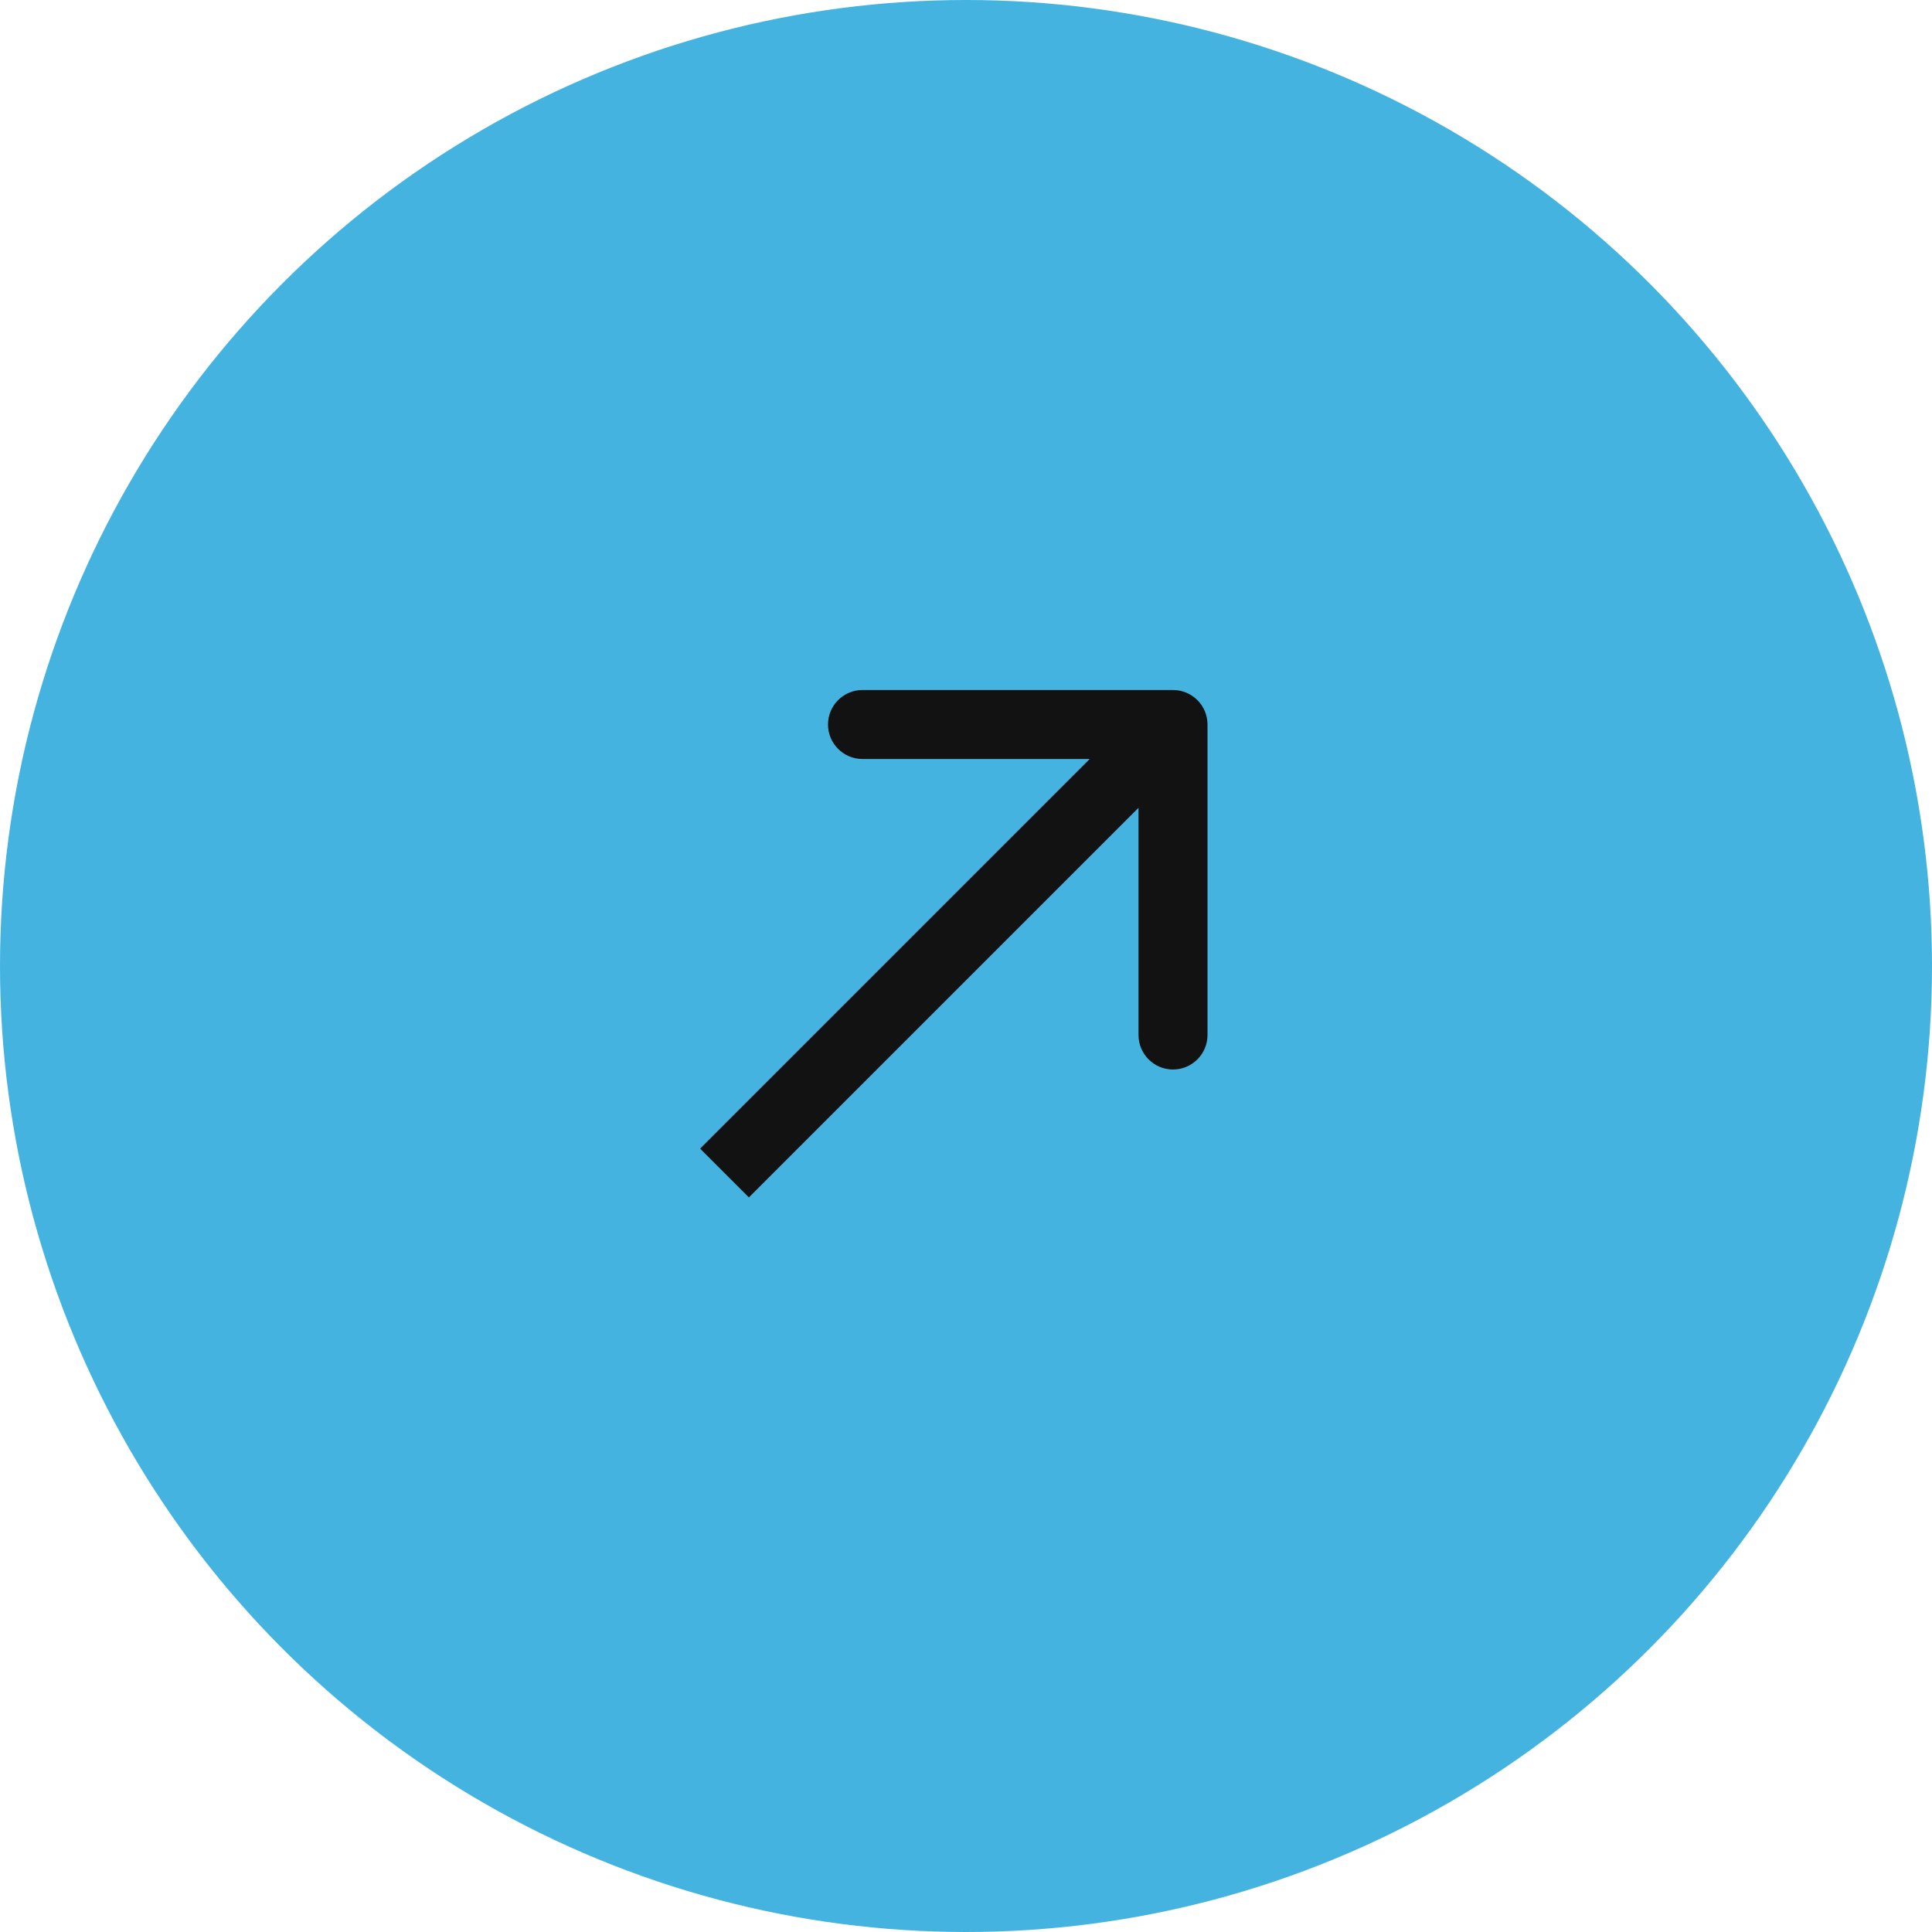
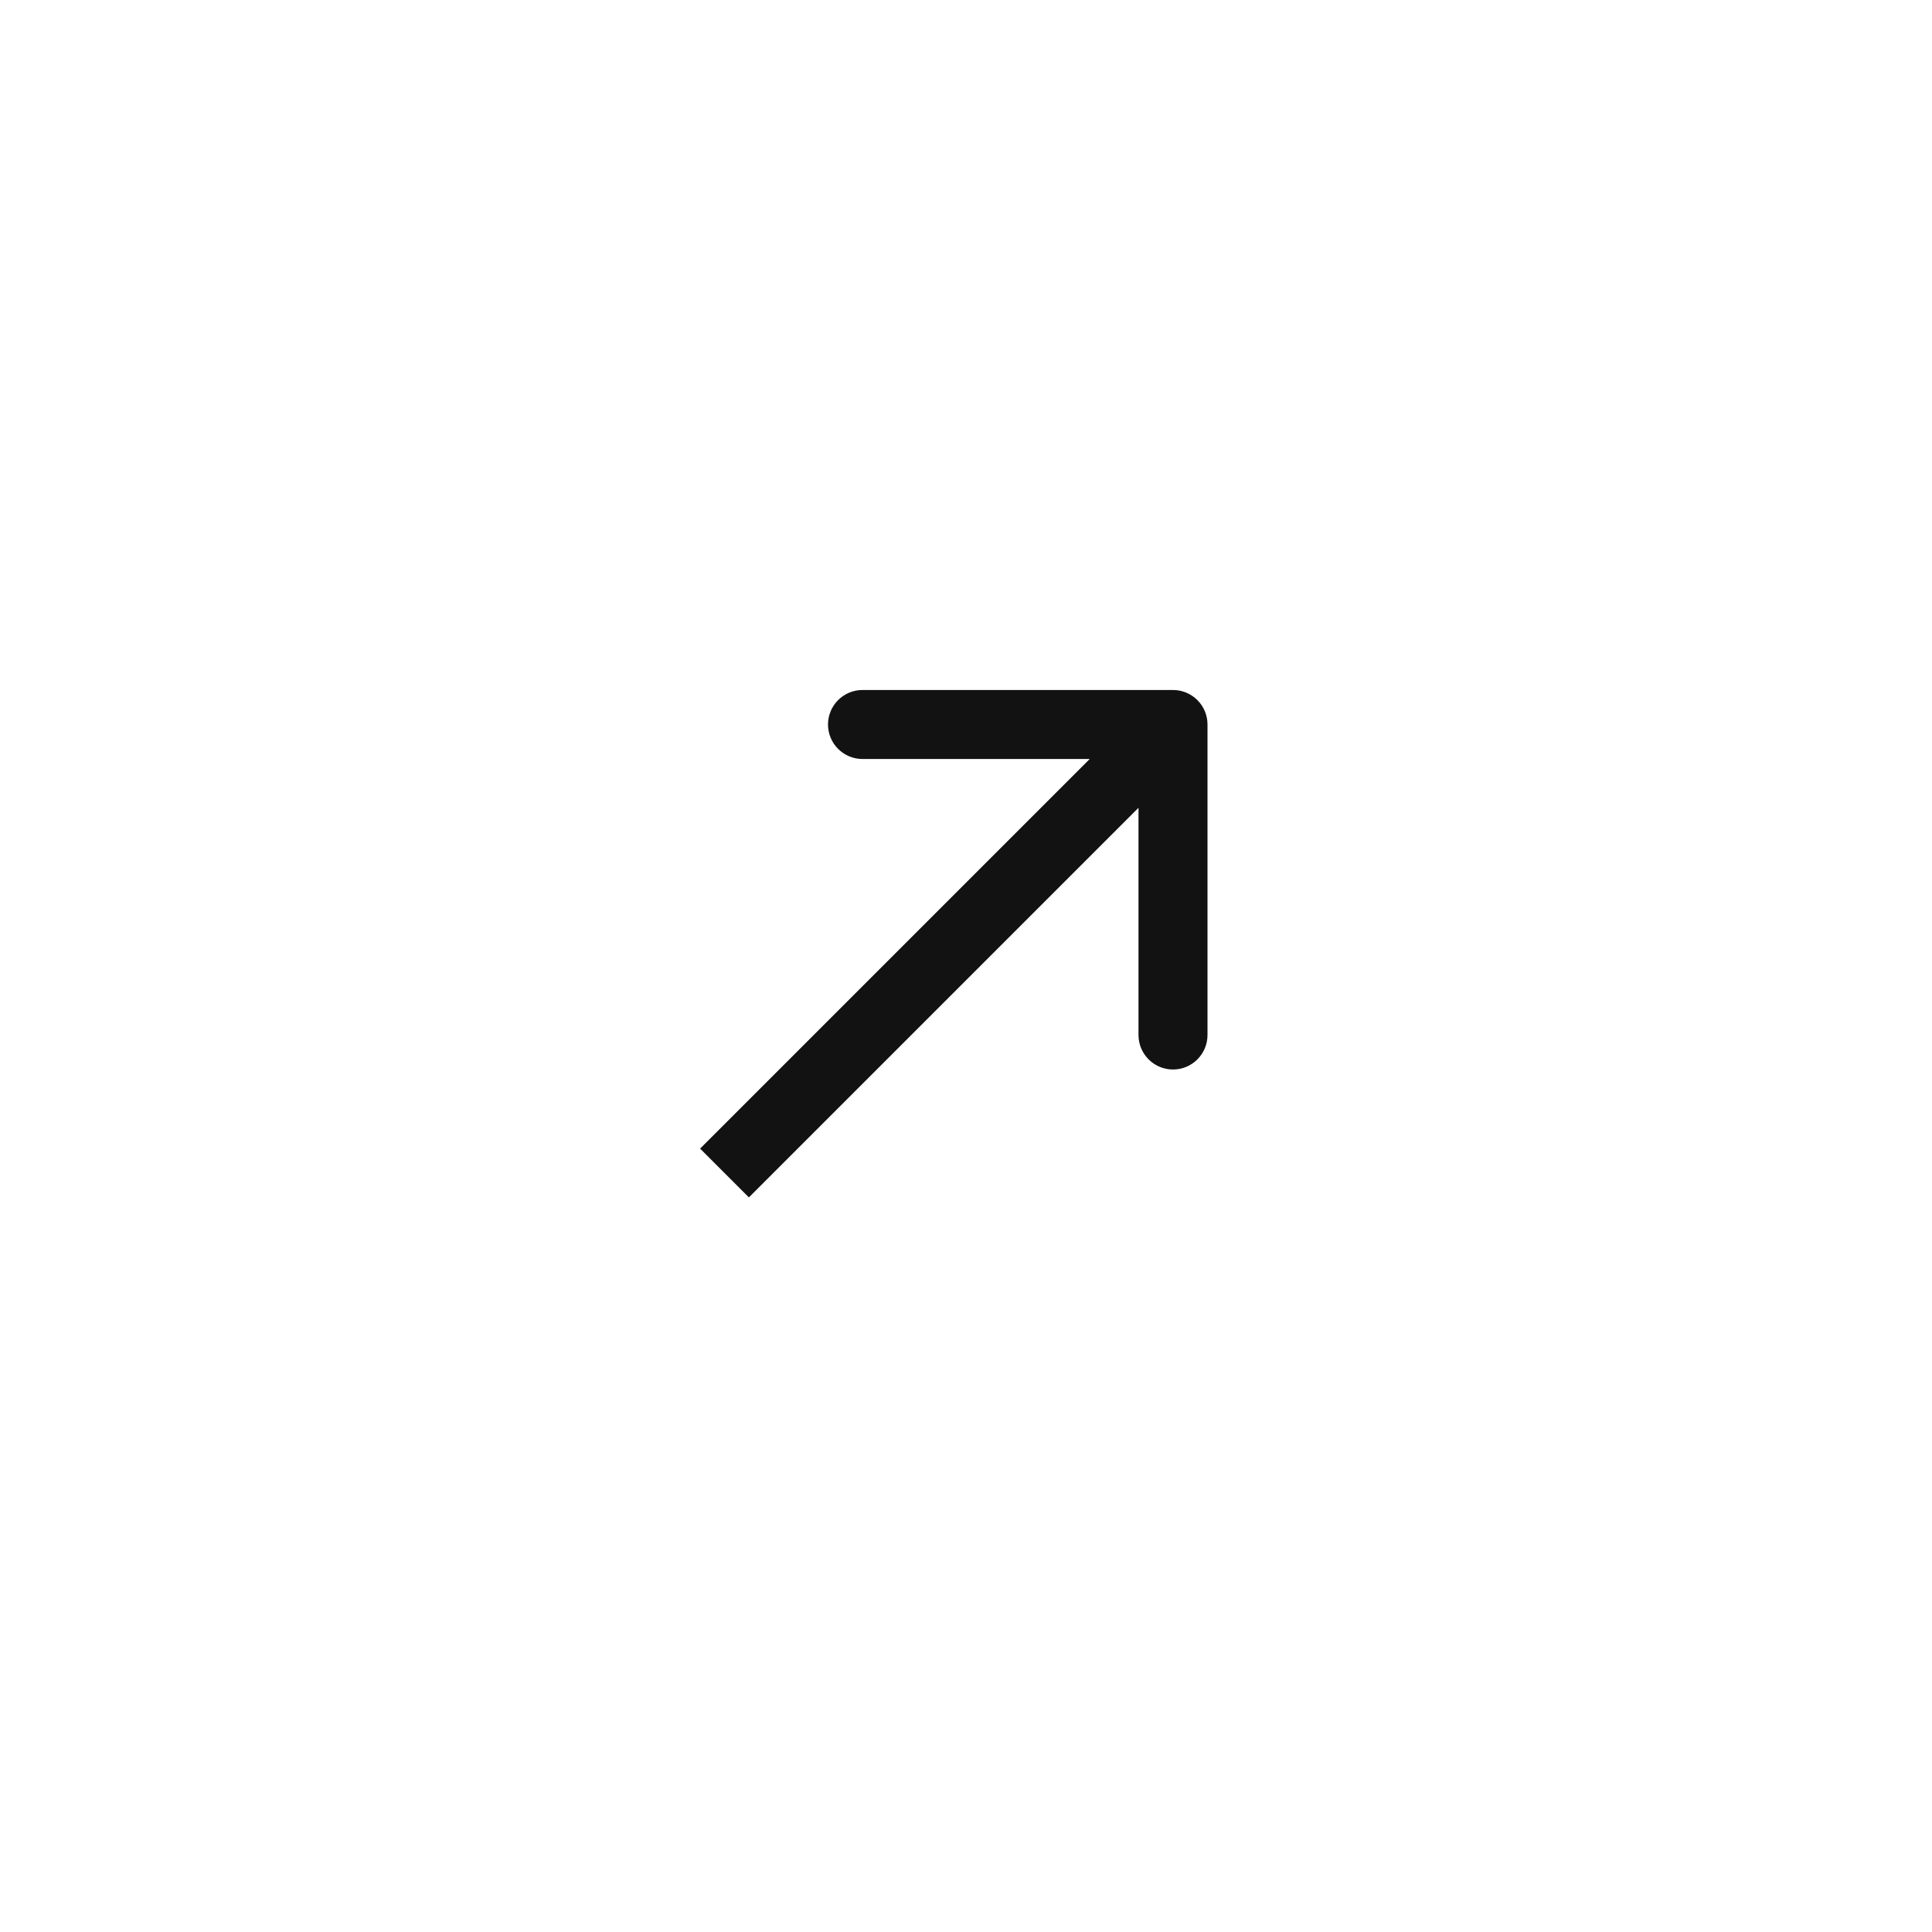
<svg xmlns="http://www.w3.org/2000/svg" width="56" height="56" viewBox="0 0 56 56" fill="none">
-   <circle cx="28" cy="28" r="28" fill="#45B3E0" />
-   <path d="M35 21C35 20.448 34.552 20 34 20L25 20C24.448 20 24 20.448 24 21C24 21.552 24.448 22 25 22L33 22L33 30C33 30.552 33.448 31 34 31C34.552 31 35 30.552 35 30L35 21ZM21 34L21.707 34.707L34.707 21.707L34 21L33.293 20.293L20.293 33.293L21 34Z" fill="#121212" />
+   <path d="M35 21C35 20.448 34.552 20 34 20L25 20C24.448 20 24 20.448 24 21C24 21.552 24.448 22 25 22L33 22L33 30C33 30.552 33.448 31 34 31C34.552 31 35 30.552 35 30L35 21ZM21 34L21.707 34.707L34.707 21.707L33.293 20.293L20.293 33.293L21 34Z" fill="#121212" />
</svg>